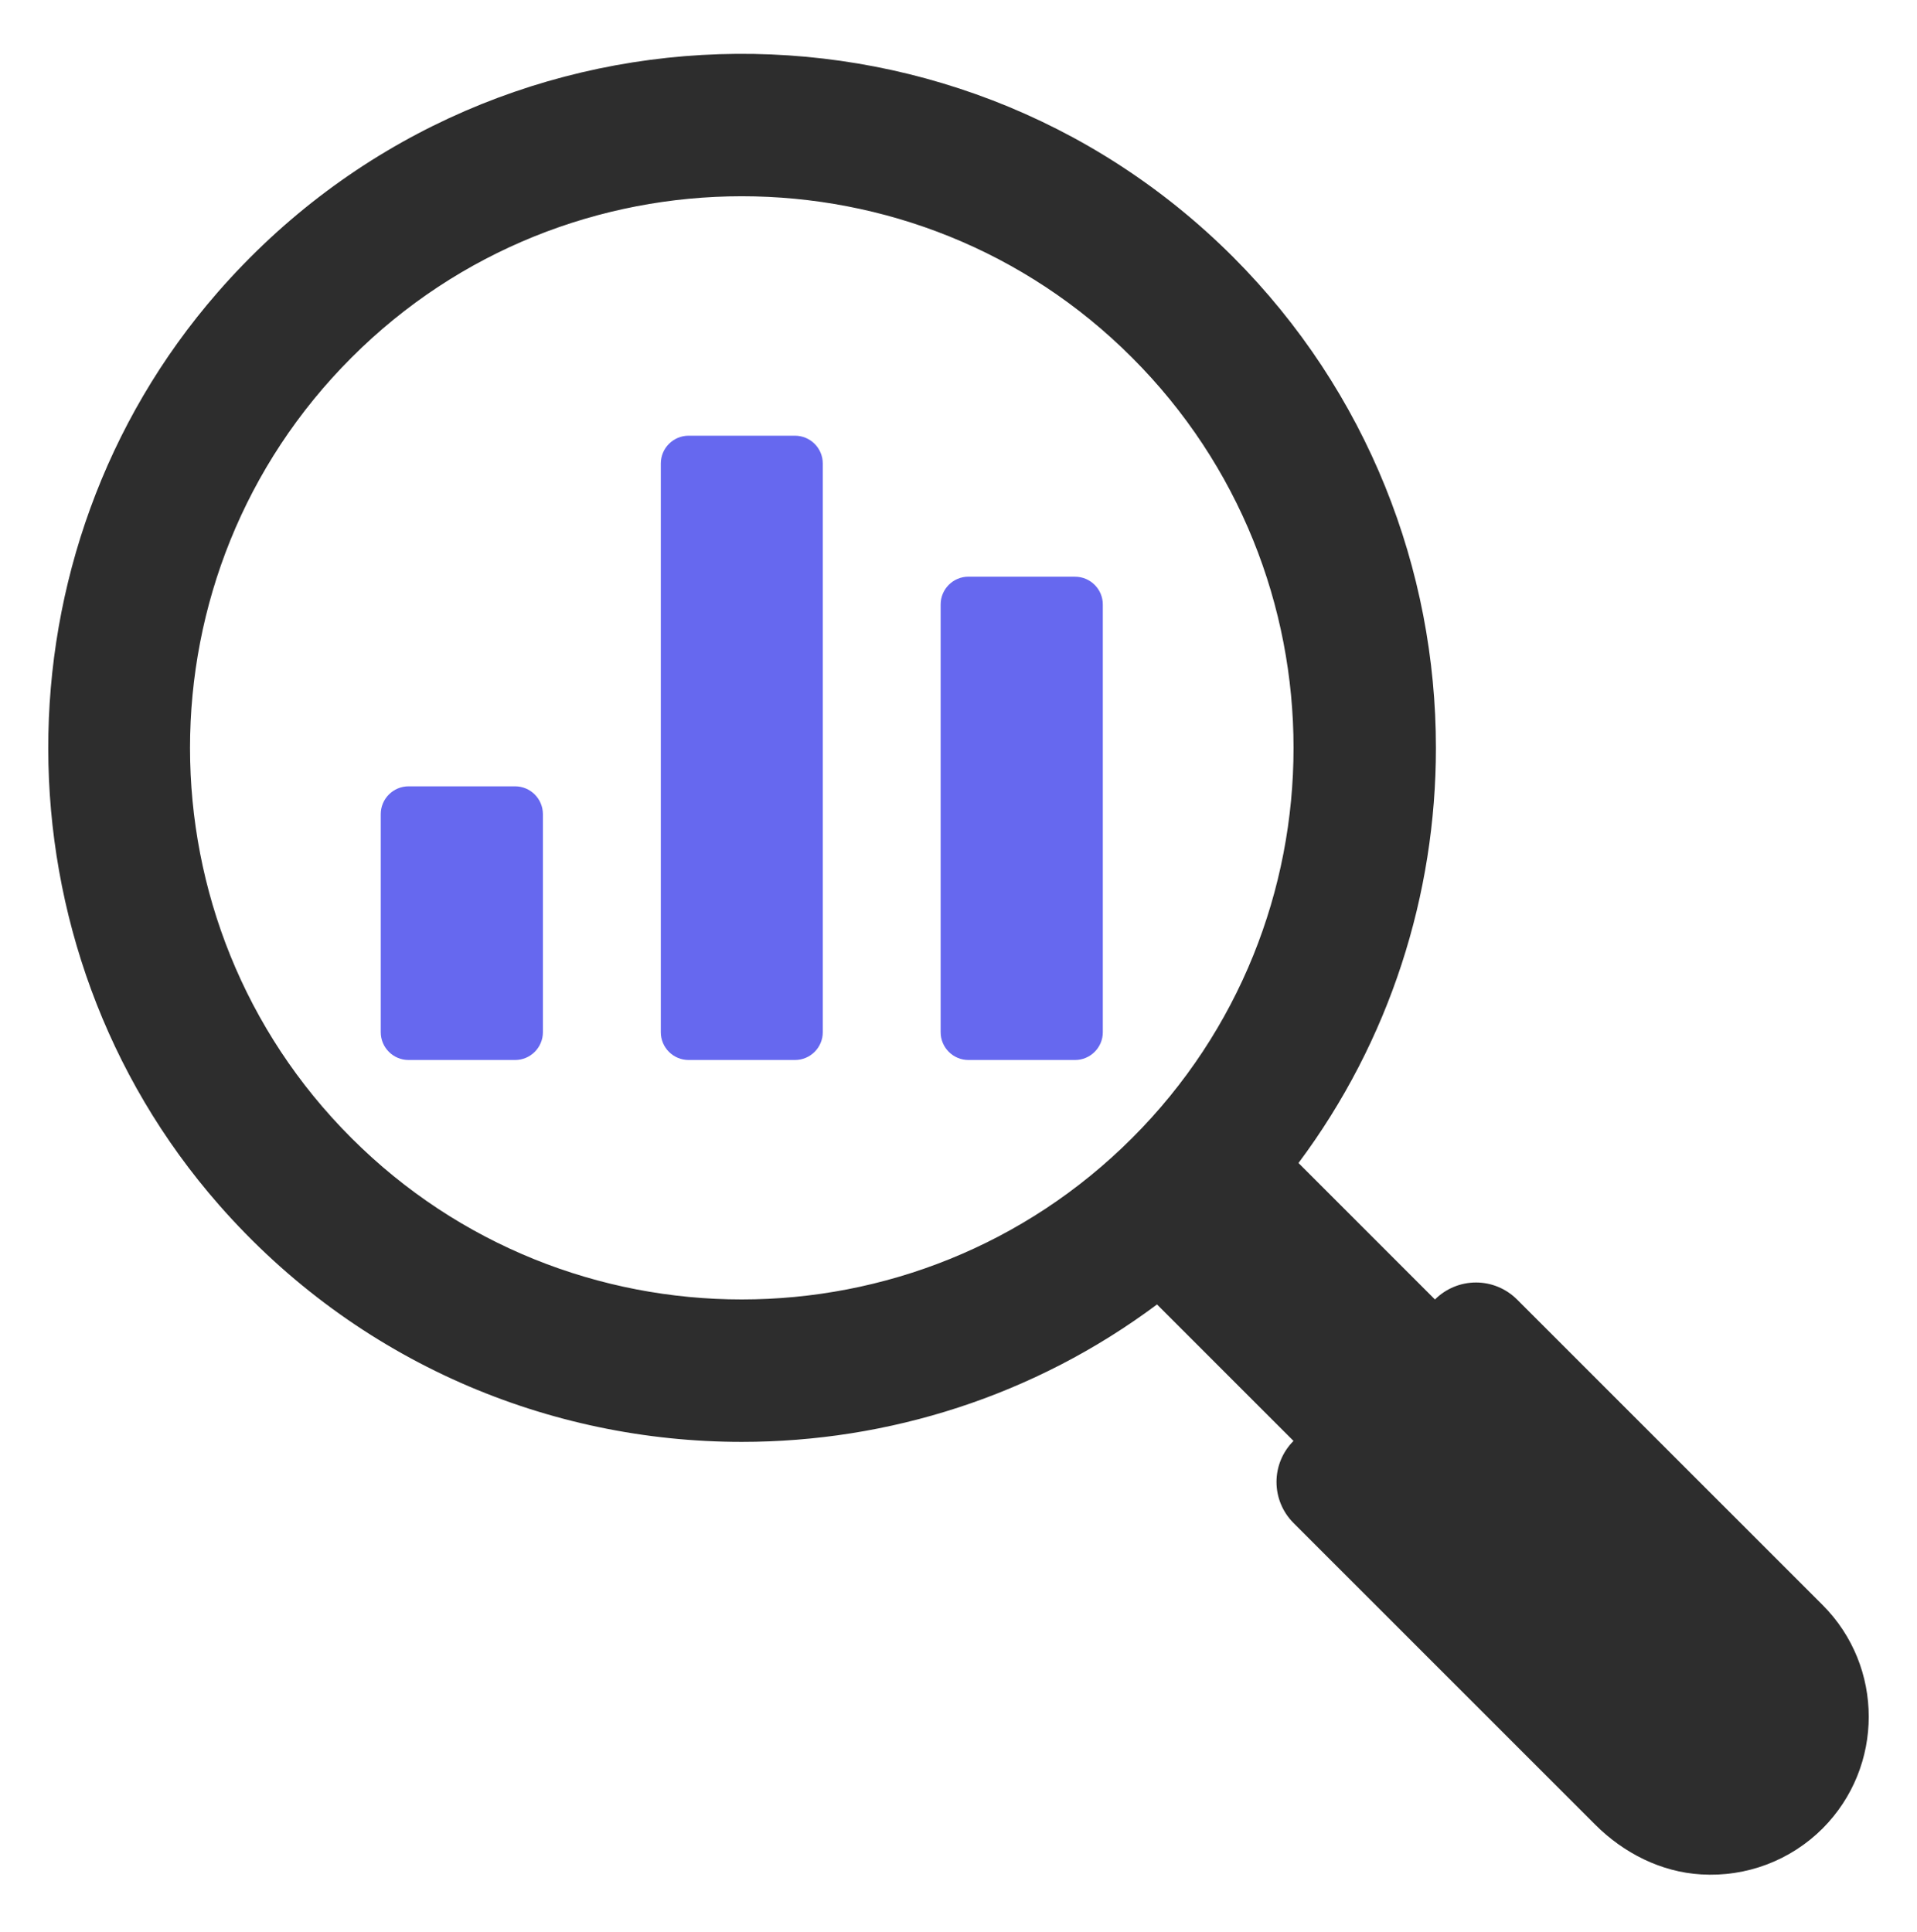
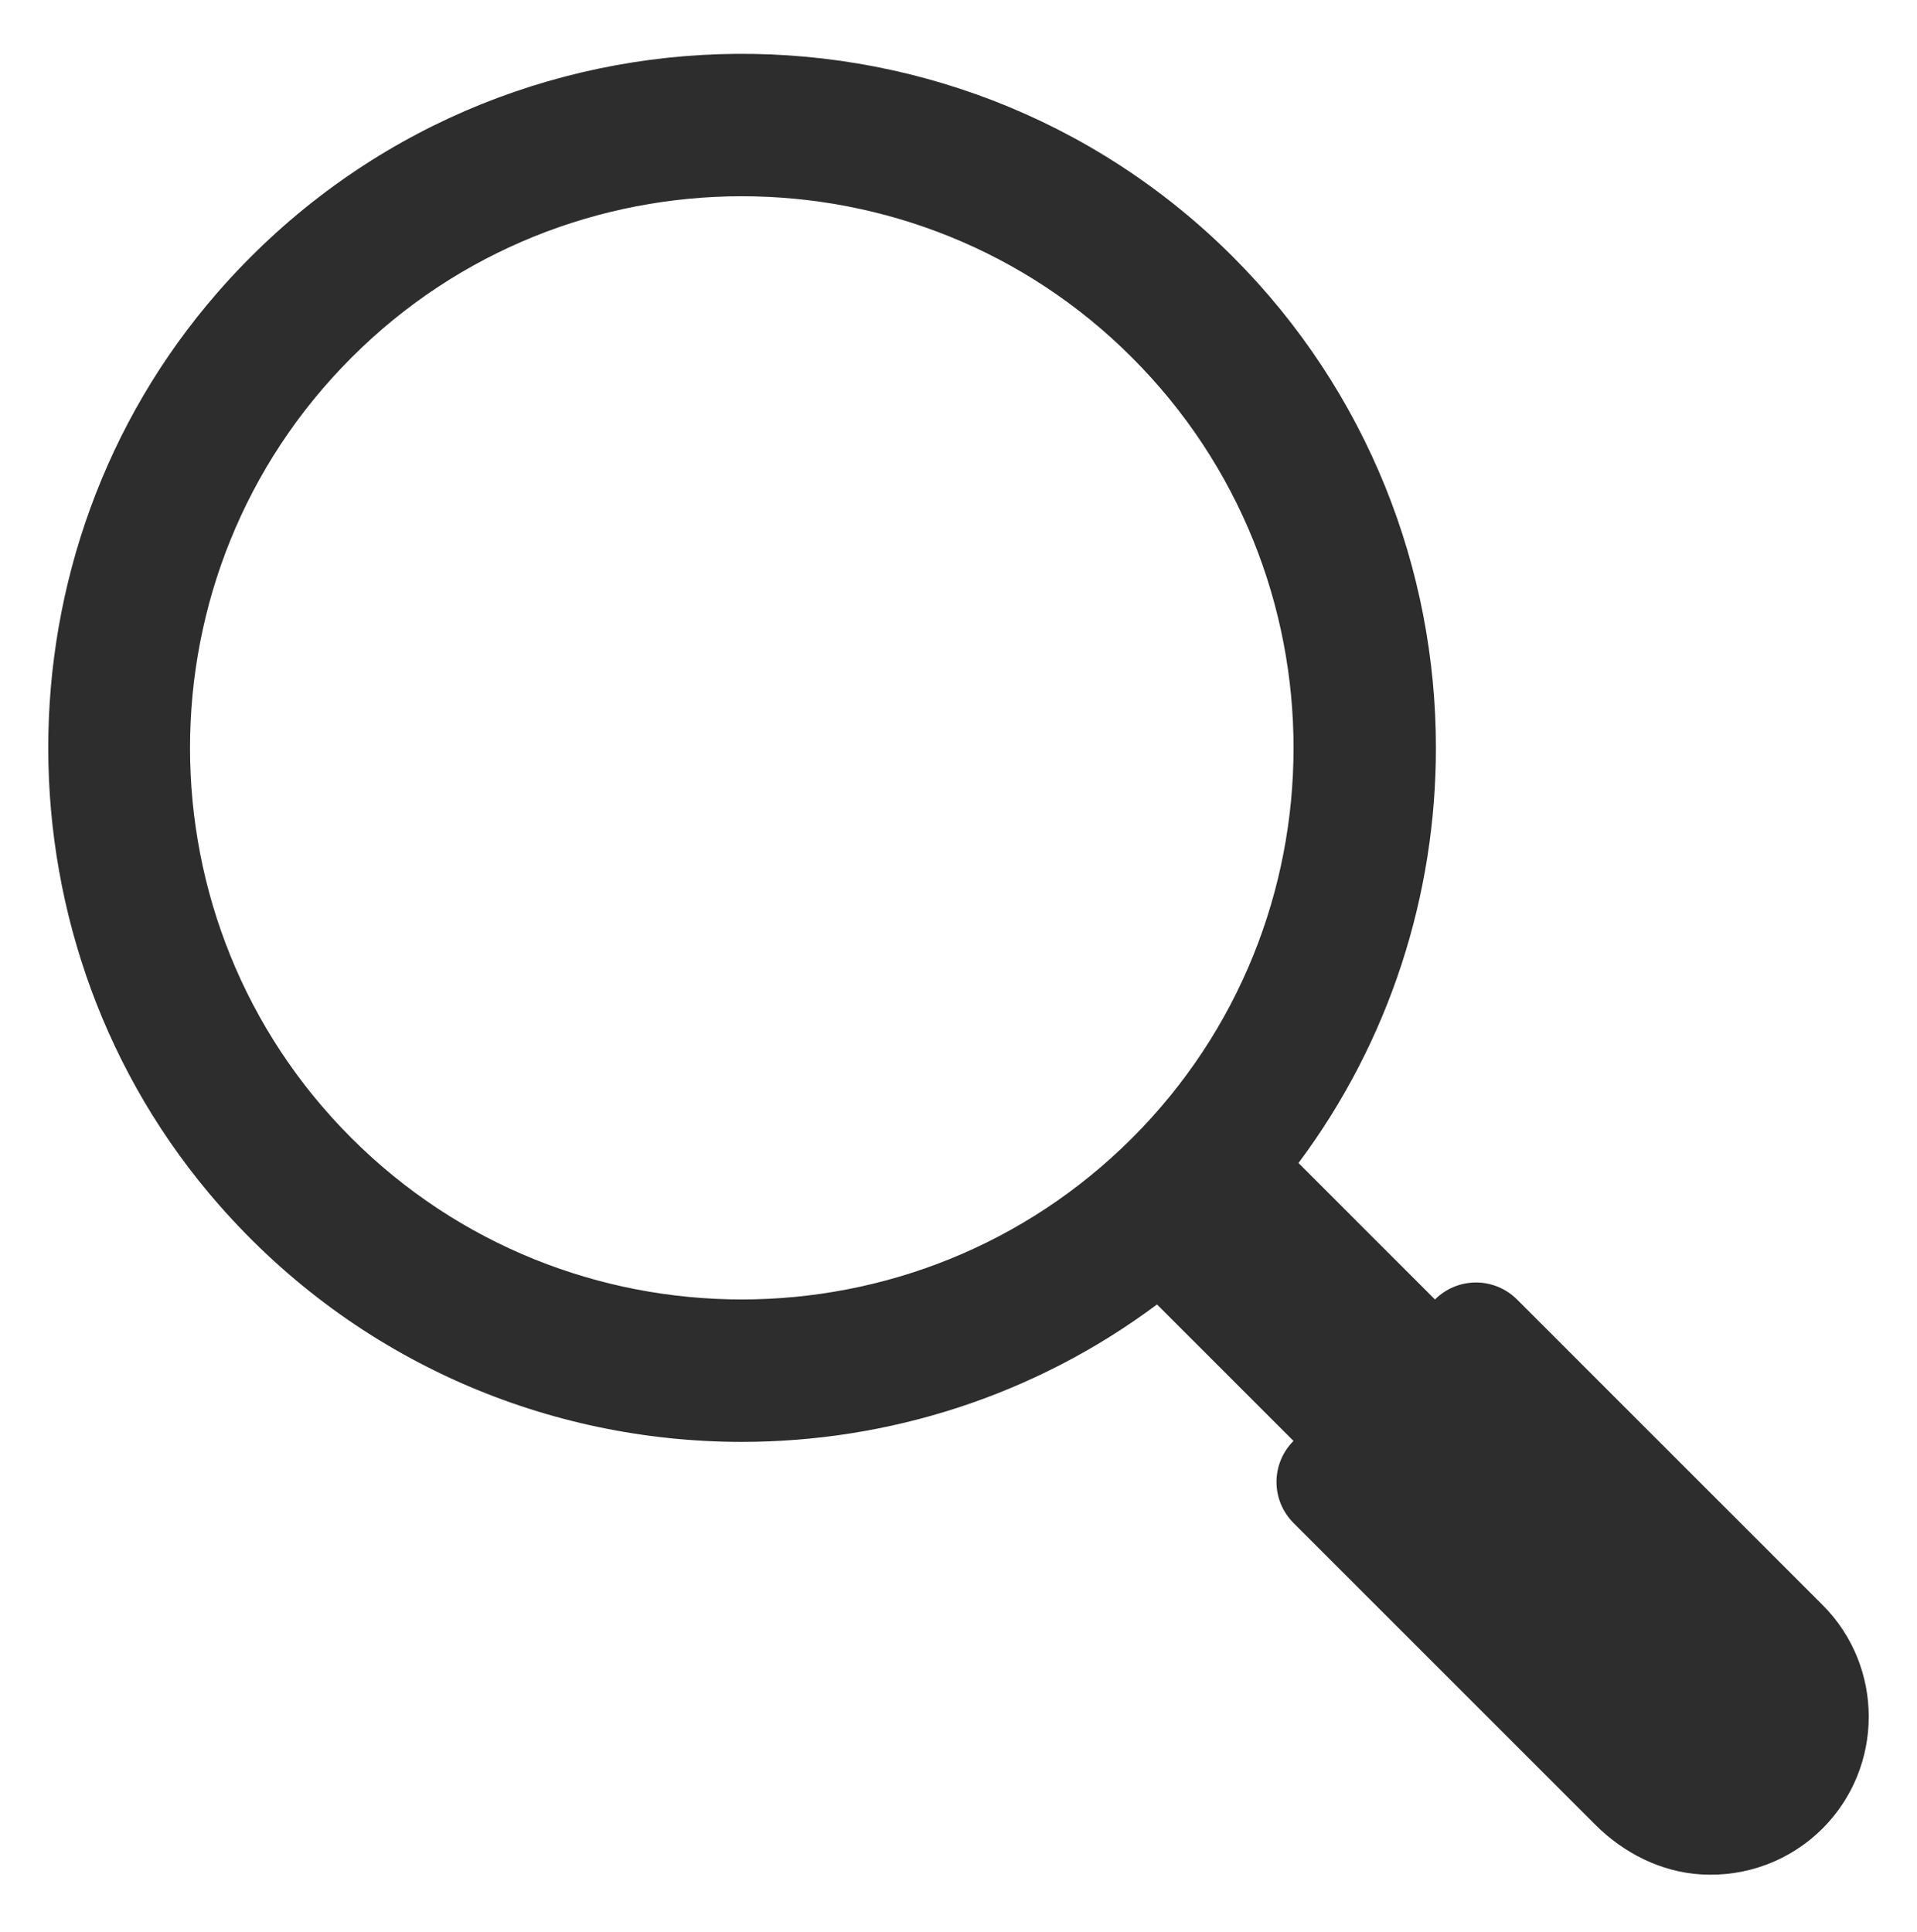
<svg xmlns="http://www.w3.org/2000/svg" width="128" height="129" viewBox="0 0 128 129" fill="none">
  <path d="M121.696 107.186L101.293 86.783C100.933 86.423 100.506 86.138 100.036 85.943C99.566 85.748 99.062 85.648 98.554 85.648C98.045 85.648 97.541 85.748 97.071 85.943C96.601 86.138 96.174 86.423 95.814 86.783L86.701 77.669C92.819 69.477 95.878 59.711 95.878 49.944C95.878 38.066 91.347 26.188 82.323 17.151C63.473 -1.686 32.319 -0.891 14.522 19.537C-0.585 36.876 -0.538 63.177 14.624 80.469C23.875 91.019 36.71 96.293 49.53 96.293C59.296 96.293 69.062 93.234 77.254 87.115L86.368 96.229C86.008 96.589 85.723 97.016 85.528 97.486C85.333 97.956 85.233 98.46 85.233 98.968C85.233 99.477 85.333 99.981 85.528 100.451C85.723 100.921 86.008 101.348 86.368 101.708L106.514 121.855C108.413 123.753 110.911 125.024 113.592 125.178C115.083 125.269 116.577 125.043 117.974 124.515C119.371 123.986 120.639 123.167 121.696 122.111C125.805 117.989 125.805 111.295 121.696 107.186ZM75.59 76.005C61.229 90.367 37.843 90.379 23.469 76.005C9.094 61.644 9.094 38.258 23.469 23.884C30.65 16.69 40.096 13.106 49.53 13.106C58.976 13.106 68.41 16.69 75.59 23.884C89.965 38.258 89.965 61.644 75.59 76.005Z" fill="#2D2D2D" />
-   <path d="M64.667 38.514H71.778C72.804 38.514 73.636 39.345 73.636 40.37V68.933C73.636 69.958 72.804 70.79 71.778 70.79H64.666C63.64 70.79 62.808 69.958 62.808 68.933V40.37C62.808 39.343 63.64 38.511 64.666 38.511L64.667 38.514ZM27.281 52.513H34.392C35.419 52.513 36.25 53.345 36.25 54.372V68.933C36.25 69.958 35.418 70.79 34.392 70.79H27.281C26.254 70.79 25.423 69.958 25.423 68.933V54.372C25.423 53.345 26.255 52.513 27.281 52.513ZM45.98 29.097H53.079C54.106 29.097 54.938 29.929 54.938 30.954V68.932C54.938 69.958 54.106 70.79 53.079 70.79H45.98C44.954 70.79 44.123 69.958 44.123 68.933V30.956C44.123 29.929 44.955 29.097 45.98 29.097Z" fill="#6668EF" />
</svg>